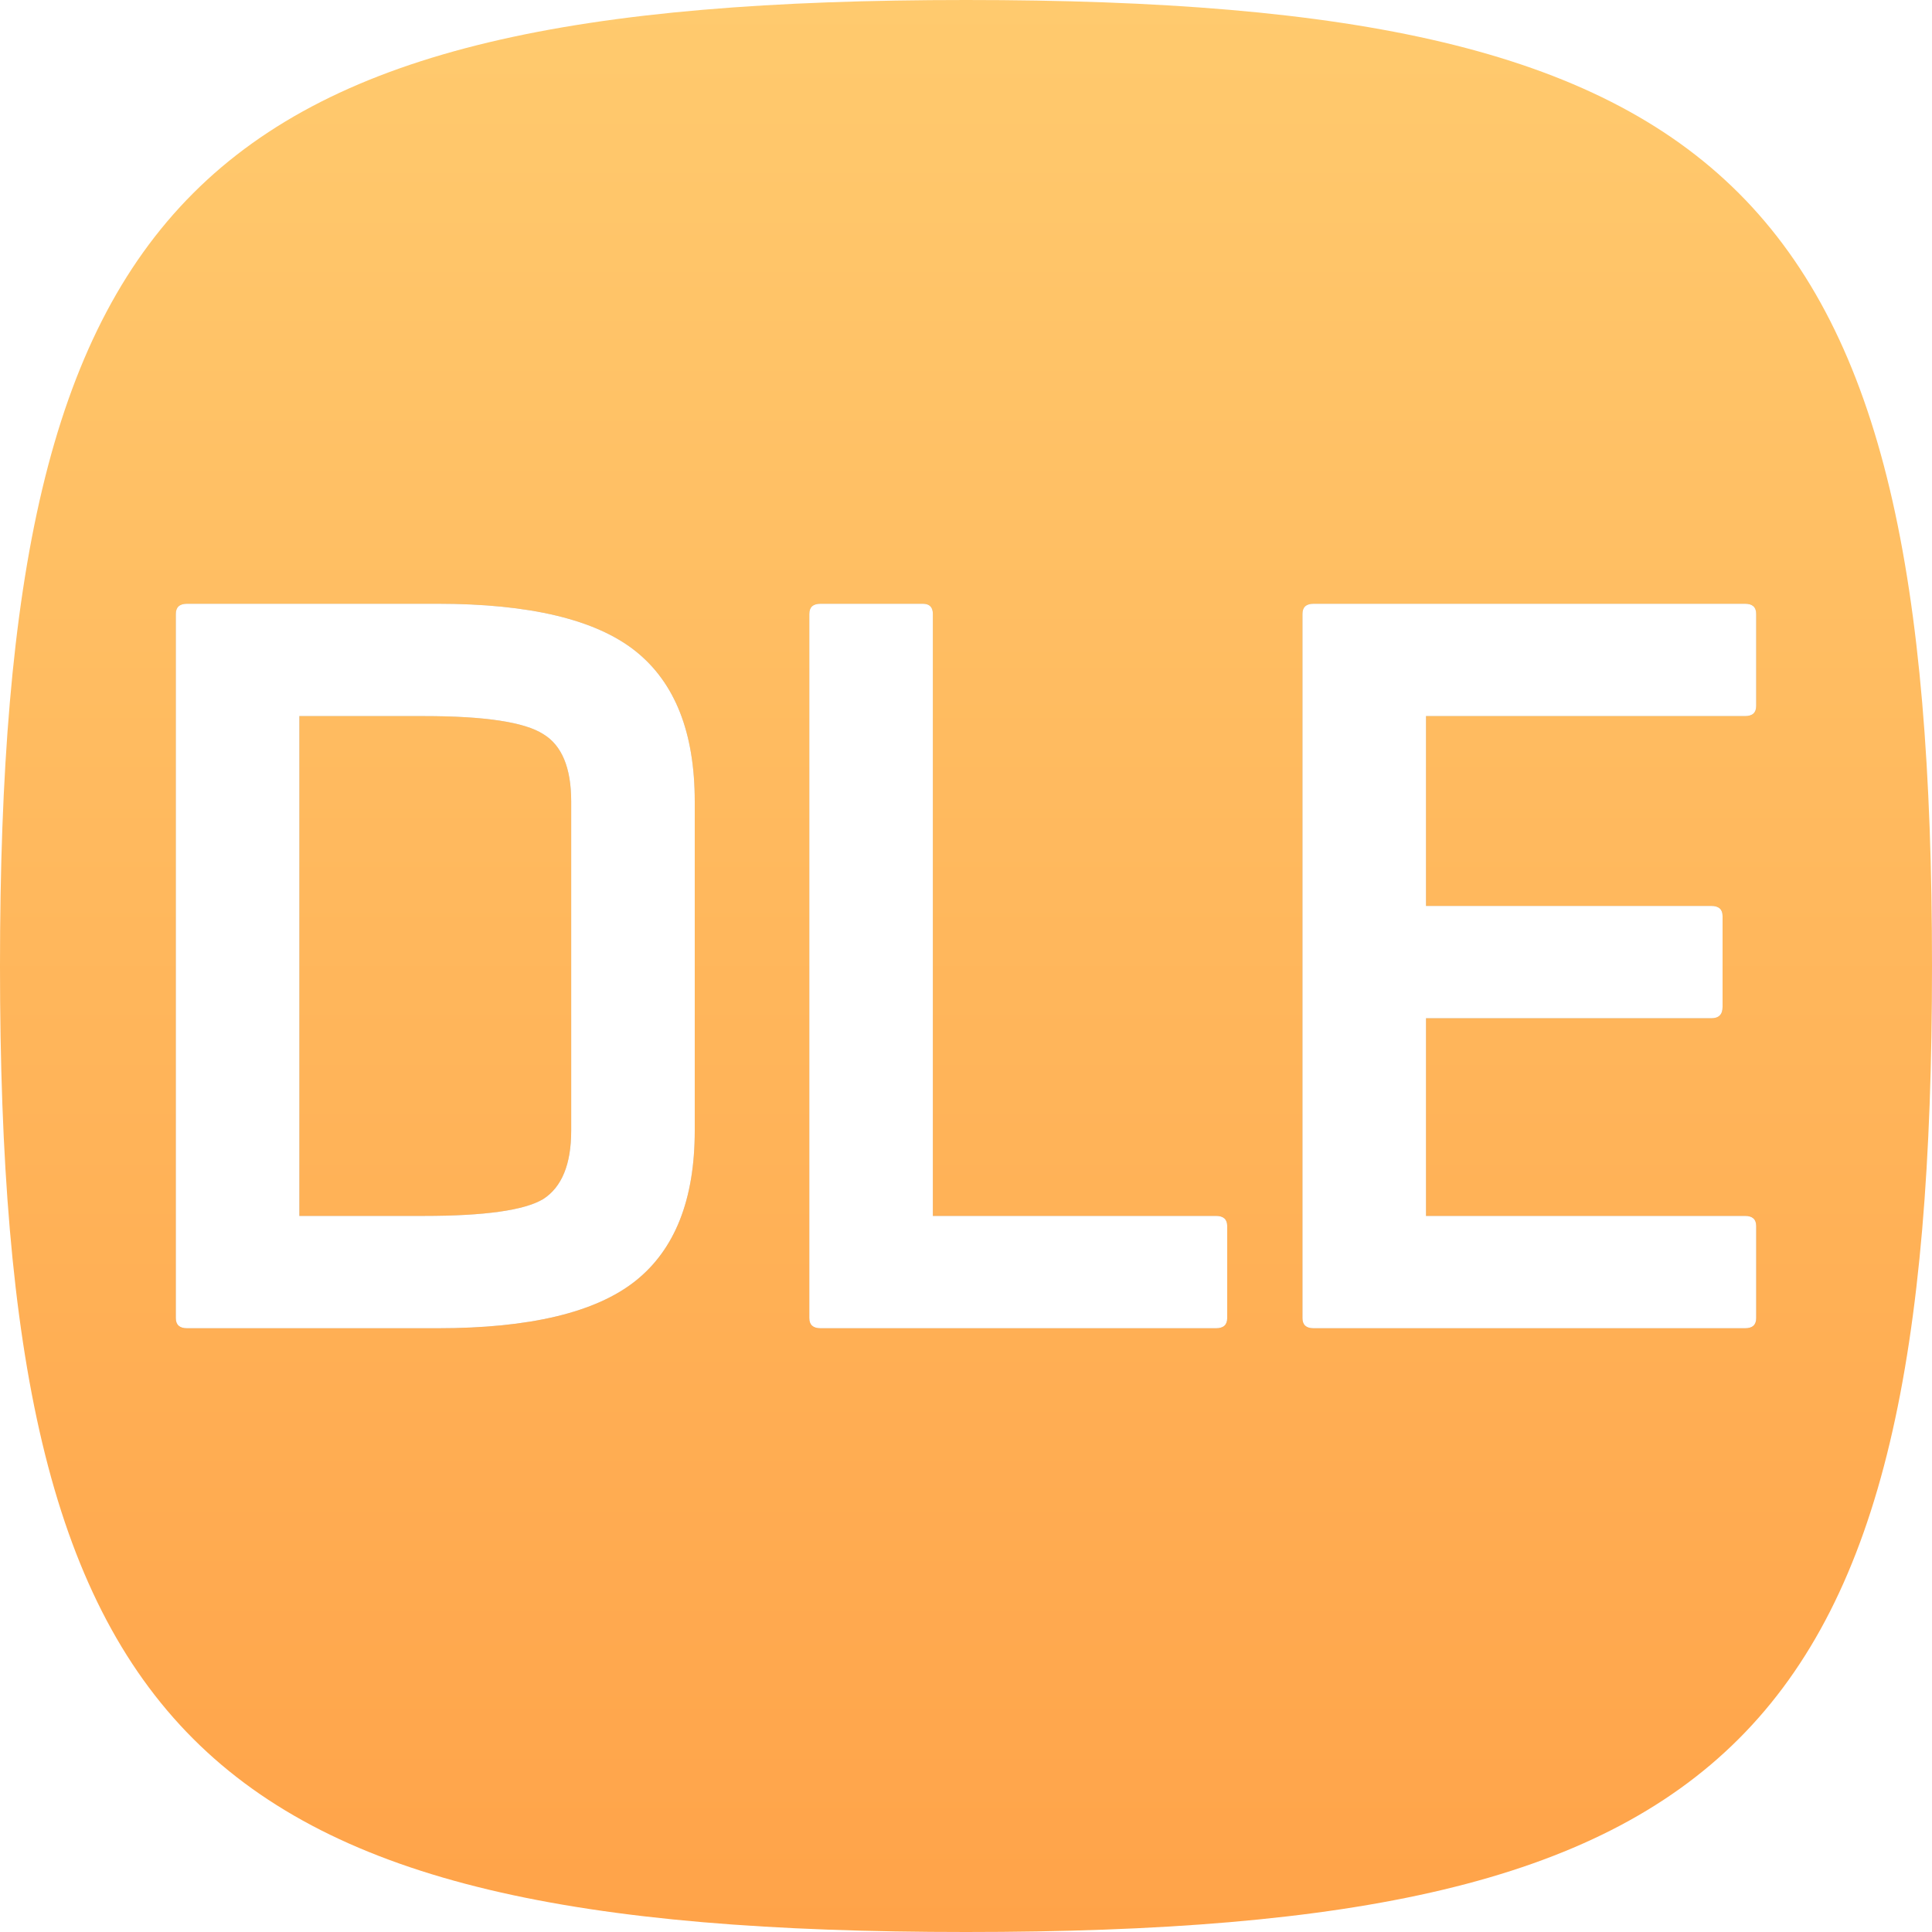
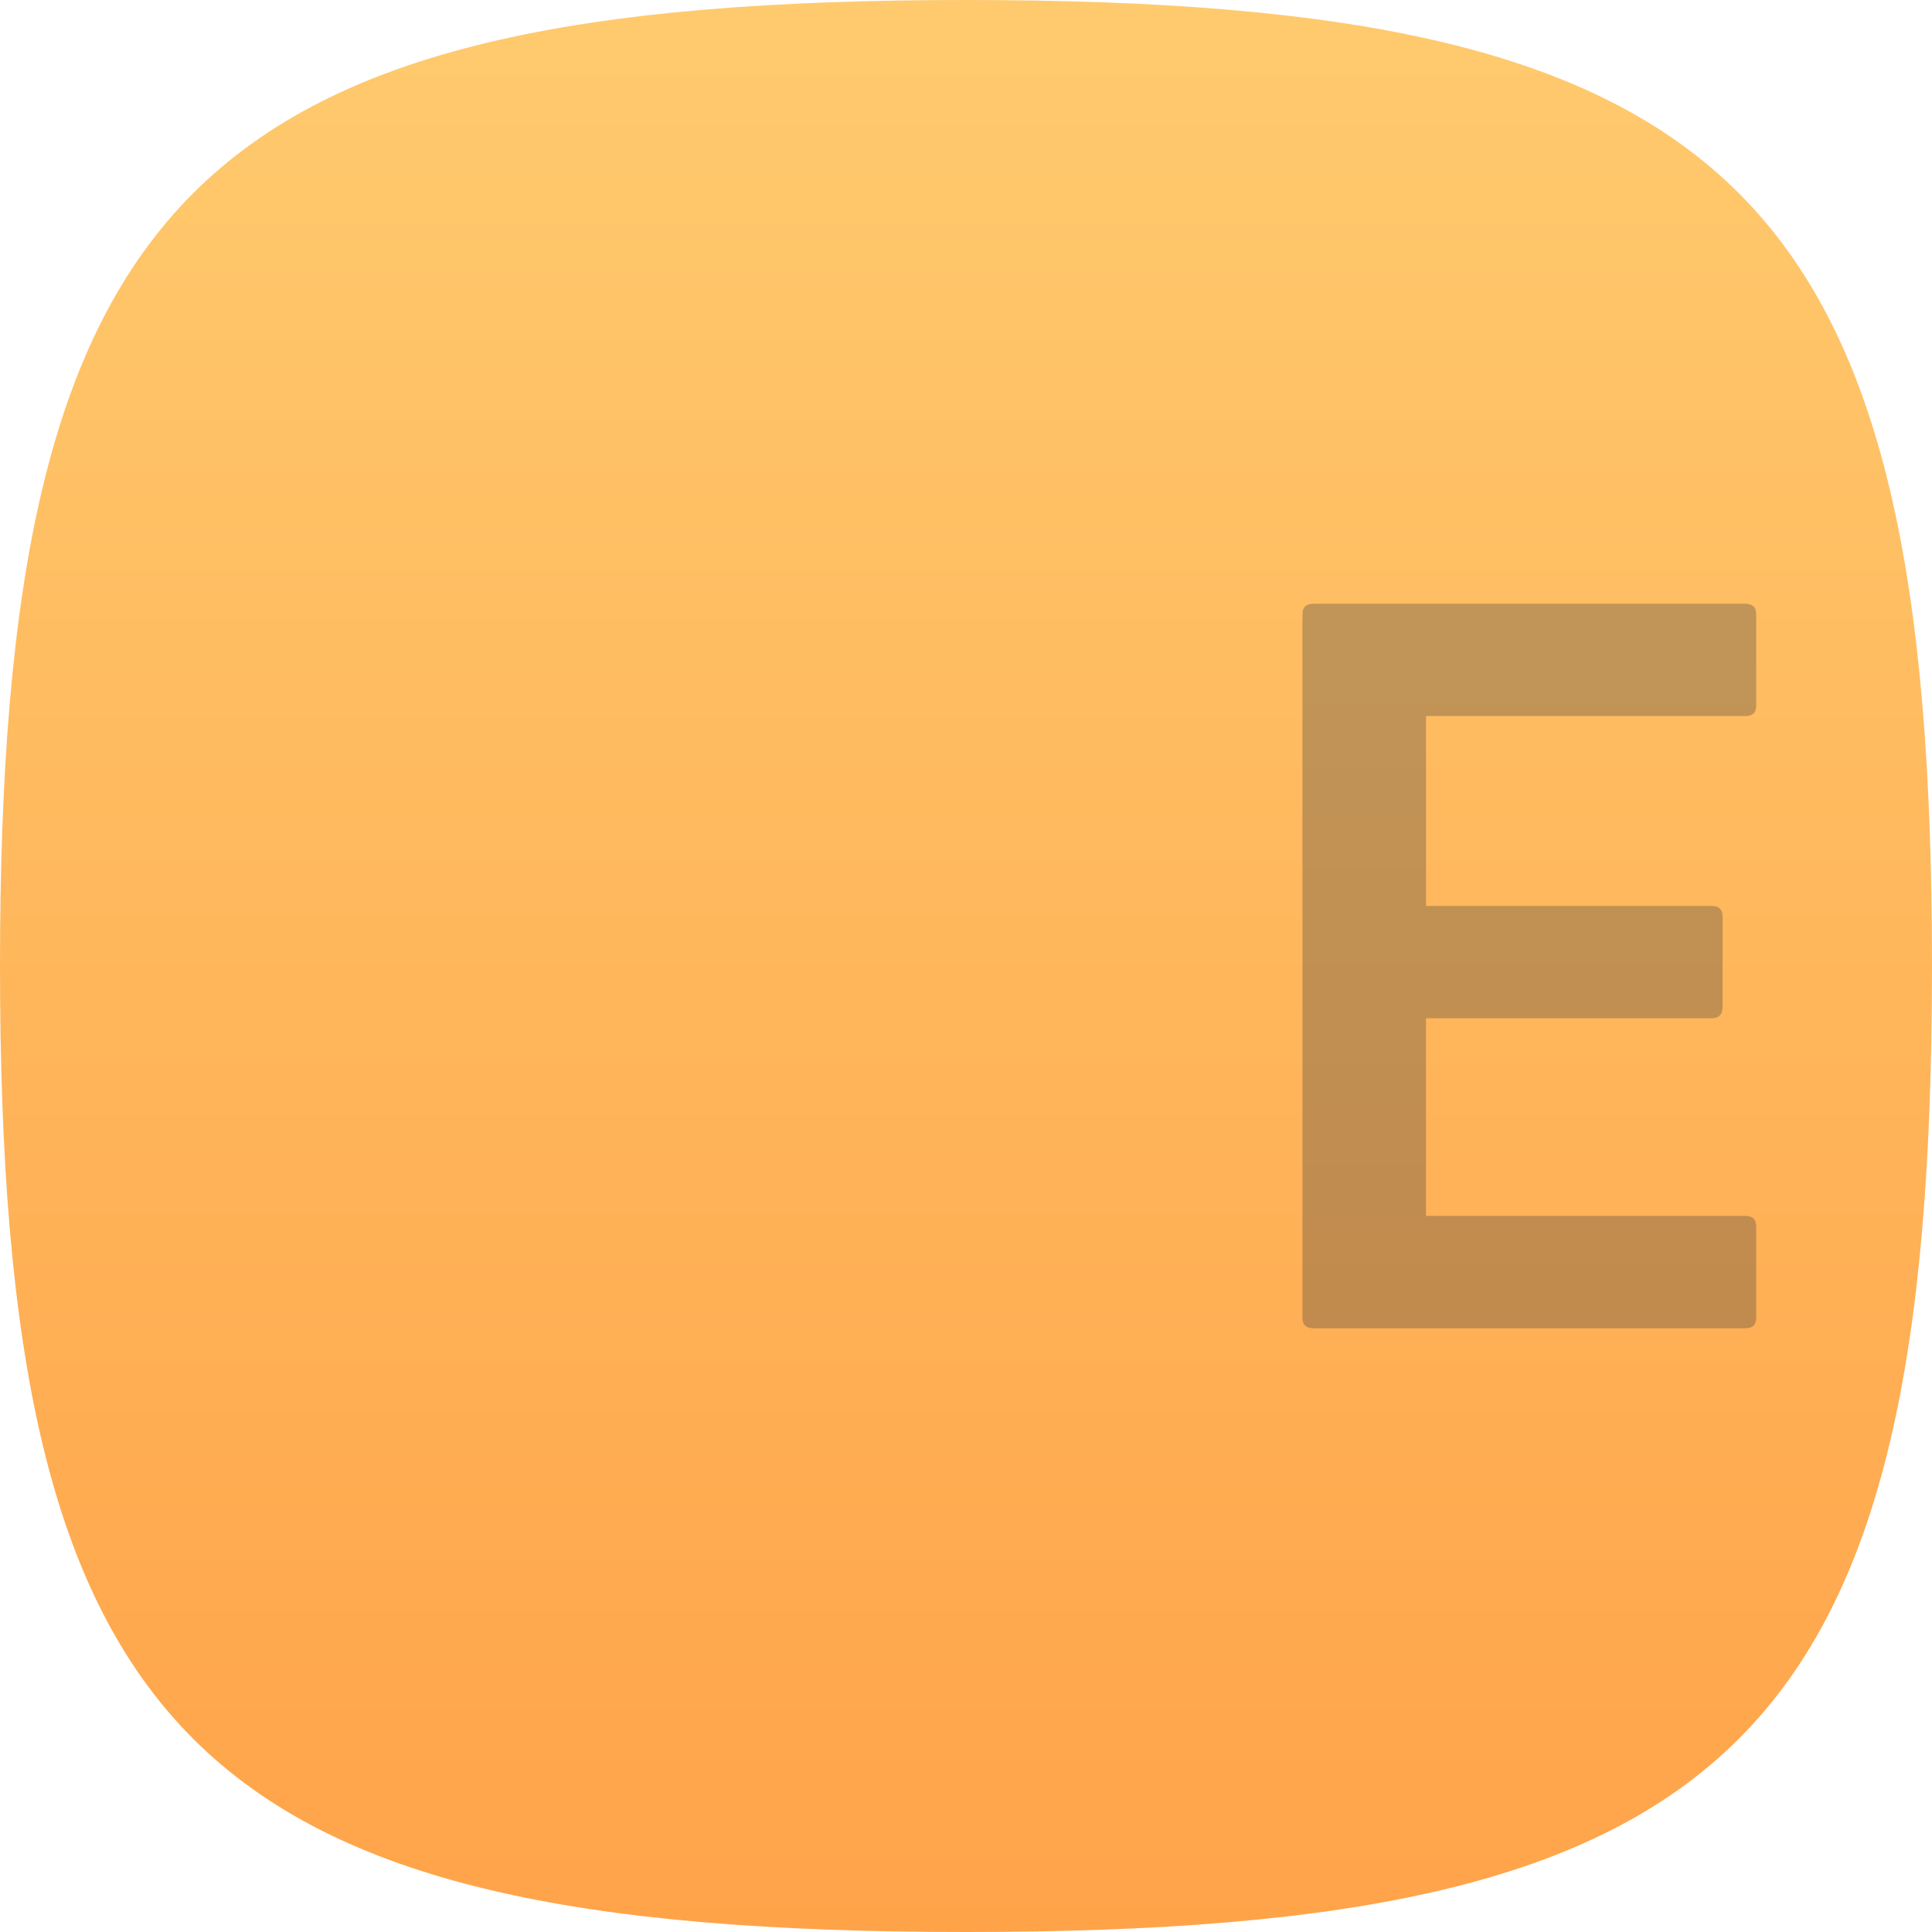
<svg xmlns="http://www.w3.org/2000/svg" width="20" height="20" viewBox="0 0 20 20" fill="none">
  <g clip-path="url(#clip0_7044_8566)">
    <path fill-rule="evenodd" clip-rule="evenodd" d="M10 0C2 0 0 2 0 10C0 18 2 20 10 20C18 20 20 18 20 10C20 2 18 0 10 0Z" fill="url(#paint0_linear_7044_8566)" />
    <g filter="url(#filter0_f_7044_8566)">
-       <path d="M7.192 8.297V11.704C7.192 12.417 6.987 12.936 6.576 13.262C6.165 13.587 5.483 13.75 4.53 13.75H1.937C1.859 13.75 1.82 13.715 1.82 13.645V6.355C1.82 6.285 1.859 6.25 1.937 6.25H4.53C5.483 6.25 6.165 6.413 6.576 6.738C6.987 7.064 7.192 7.583 7.192 8.297ZM5.913 11.704V8.297C5.913 7.948 5.816 7.715 5.623 7.599C5.429 7.475 5.018 7.413 4.39 7.413H3.099V12.587H4.39C5.018 12.587 5.429 12.529 5.623 12.413C5.816 12.289 5.913 12.052 5.913 11.704Z" fill="#0A1D3B" fill-opacity="0.25" />
-       <path d="M12.704 12.692V13.645C12.704 13.715 12.665 13.75 12.588 13.75H8.495C8.417 13.75 8.378 13.715 8.378 13.645V6.355C8.378 6.285 8.417 6.25 8.495 6.25H9.553C9.622 6.25 9.657 6.285 9.657 6.355V12.587H12.588C12.665 12.587 12.704 12.622 12.704 12.692Z" fill="#0A1D3B" fill-opacity="0.25" />
      <path d="M18.064 7.413H14.762V9.378H17.715C17.793 9.378 17.832 9.413 17.832 9.483V10.424C17.832 10.502 17.793 10.541 17.715 10.541H14.762V12.587H18.064C18.142 12.587 18.18 12.622 18.18 12.692V13.645C18.18 13.715 18.142 13.75 18.064 13.75H13.599C13.521 13.75 13.483 13.715 13.483 13.645V6.355C13.483 6.285 13.521 6.25 13.599 6.25H18.064C18.142 6.25 18.18 6.285 18.18 6.355V7.308C18.18 7.378 18.142 7.413 18.064 7.413Z" fill="#0A1D3B" fill-opacity="0.25" />
    </g>
-     <path d="M7.192 8.297V11.704C7.192 12.417 6.987 12.936 6.576 13.262C6.165 13.587 5.483 13.75 4.53 13.75H1.937C1.859 13.75 1.82 13.715 1.82 13.645V6.355C1.82 6.285 1.859 6.25 1.937 6.25H4.53C5.483 6.25 6.165 6.413 6.576 6.738C6.987 7.064 7.192 7.583 7.192 8.297ZM5.913 11.704V8.297C5.913 7.948 5.816 7.715 5.623 7.599C5.429 7.475 5.018 7.413 4.39 7.413H3.099V12.587H4.39C5.018 12.587 5.429 12.529 5.623 12.413C5.816 12.289 5.913 12.052 5.913 11.704Z" fill="white" />
-     <path d="M12.704 12.692V13.645C12.704 13.715 12.665 13.75 12.588 13.75H8.495C8.417 13.75 8.378 13.715 8.378 13.645V6.355C8.378 6.285 8.417 6.25 8.495 6.25H9.553C9.622 6.25 9.657 6.285 9.657 6.355V12.587H12.588C12.665 12.587 12.704 12.622 12.704 12.692Z" fill="white" />
-     <path d="M18.064 7.413H14.762V9.378H17.715C17.793 9.378 17.832 9.413 17.832 9.483V10.424C17.832 10.502 17.793 10.541 17.715 10.541H14.762V12.587H18.064C18.142 12.587 18.18 12.622 18.18 12.692V13.645C18.18 13.715 18.142 13.75 18.064 13.75H13.599C13.521 13.75 13.483 13.715 13.483 13.645V6.355C13.483 6.285 13.521 6.25 13.599 6.25H18.064C18.142 6.25 18.18 6.285 18.18 6.355V7.308C18.18 7.378 18.142 7.413 18.064 7.413Z" fill="white" />
  </g>
  <defs>
    <filter id="filter0_f_7044_8566" x="0.22" y="4.65" width="19.559" height="10.7" filterUnits="userSpaceOnUse" color-interpolation-filters="sRGB">
      <feFlood flood-opacity="0" result="BackgroundImageFix" />
      <feBlend mode="normal" in="SourceGraphic" in2="BackgroundImageFix" result="shape" />
      <feGaussianBlur stdDeviation="0.8" result="effect1_foregroundBlur_7044_8566" />
    </filter>
    <linearGradient id="paint0_linear_7044_8566" x1="0" y1="0" x2="0" y2="20" gradientUnits="userSpaceOnUse">
      <stop stop-color="#FFCA6E" />
      <stop offset="1" stop-color="#FFA349" />
    </linearGradient>
    <clipPath id="clip0_7044_8566">
      <rect width="20" height="20" fill="white" />
    </clipPath>
  </defs>
</svg>